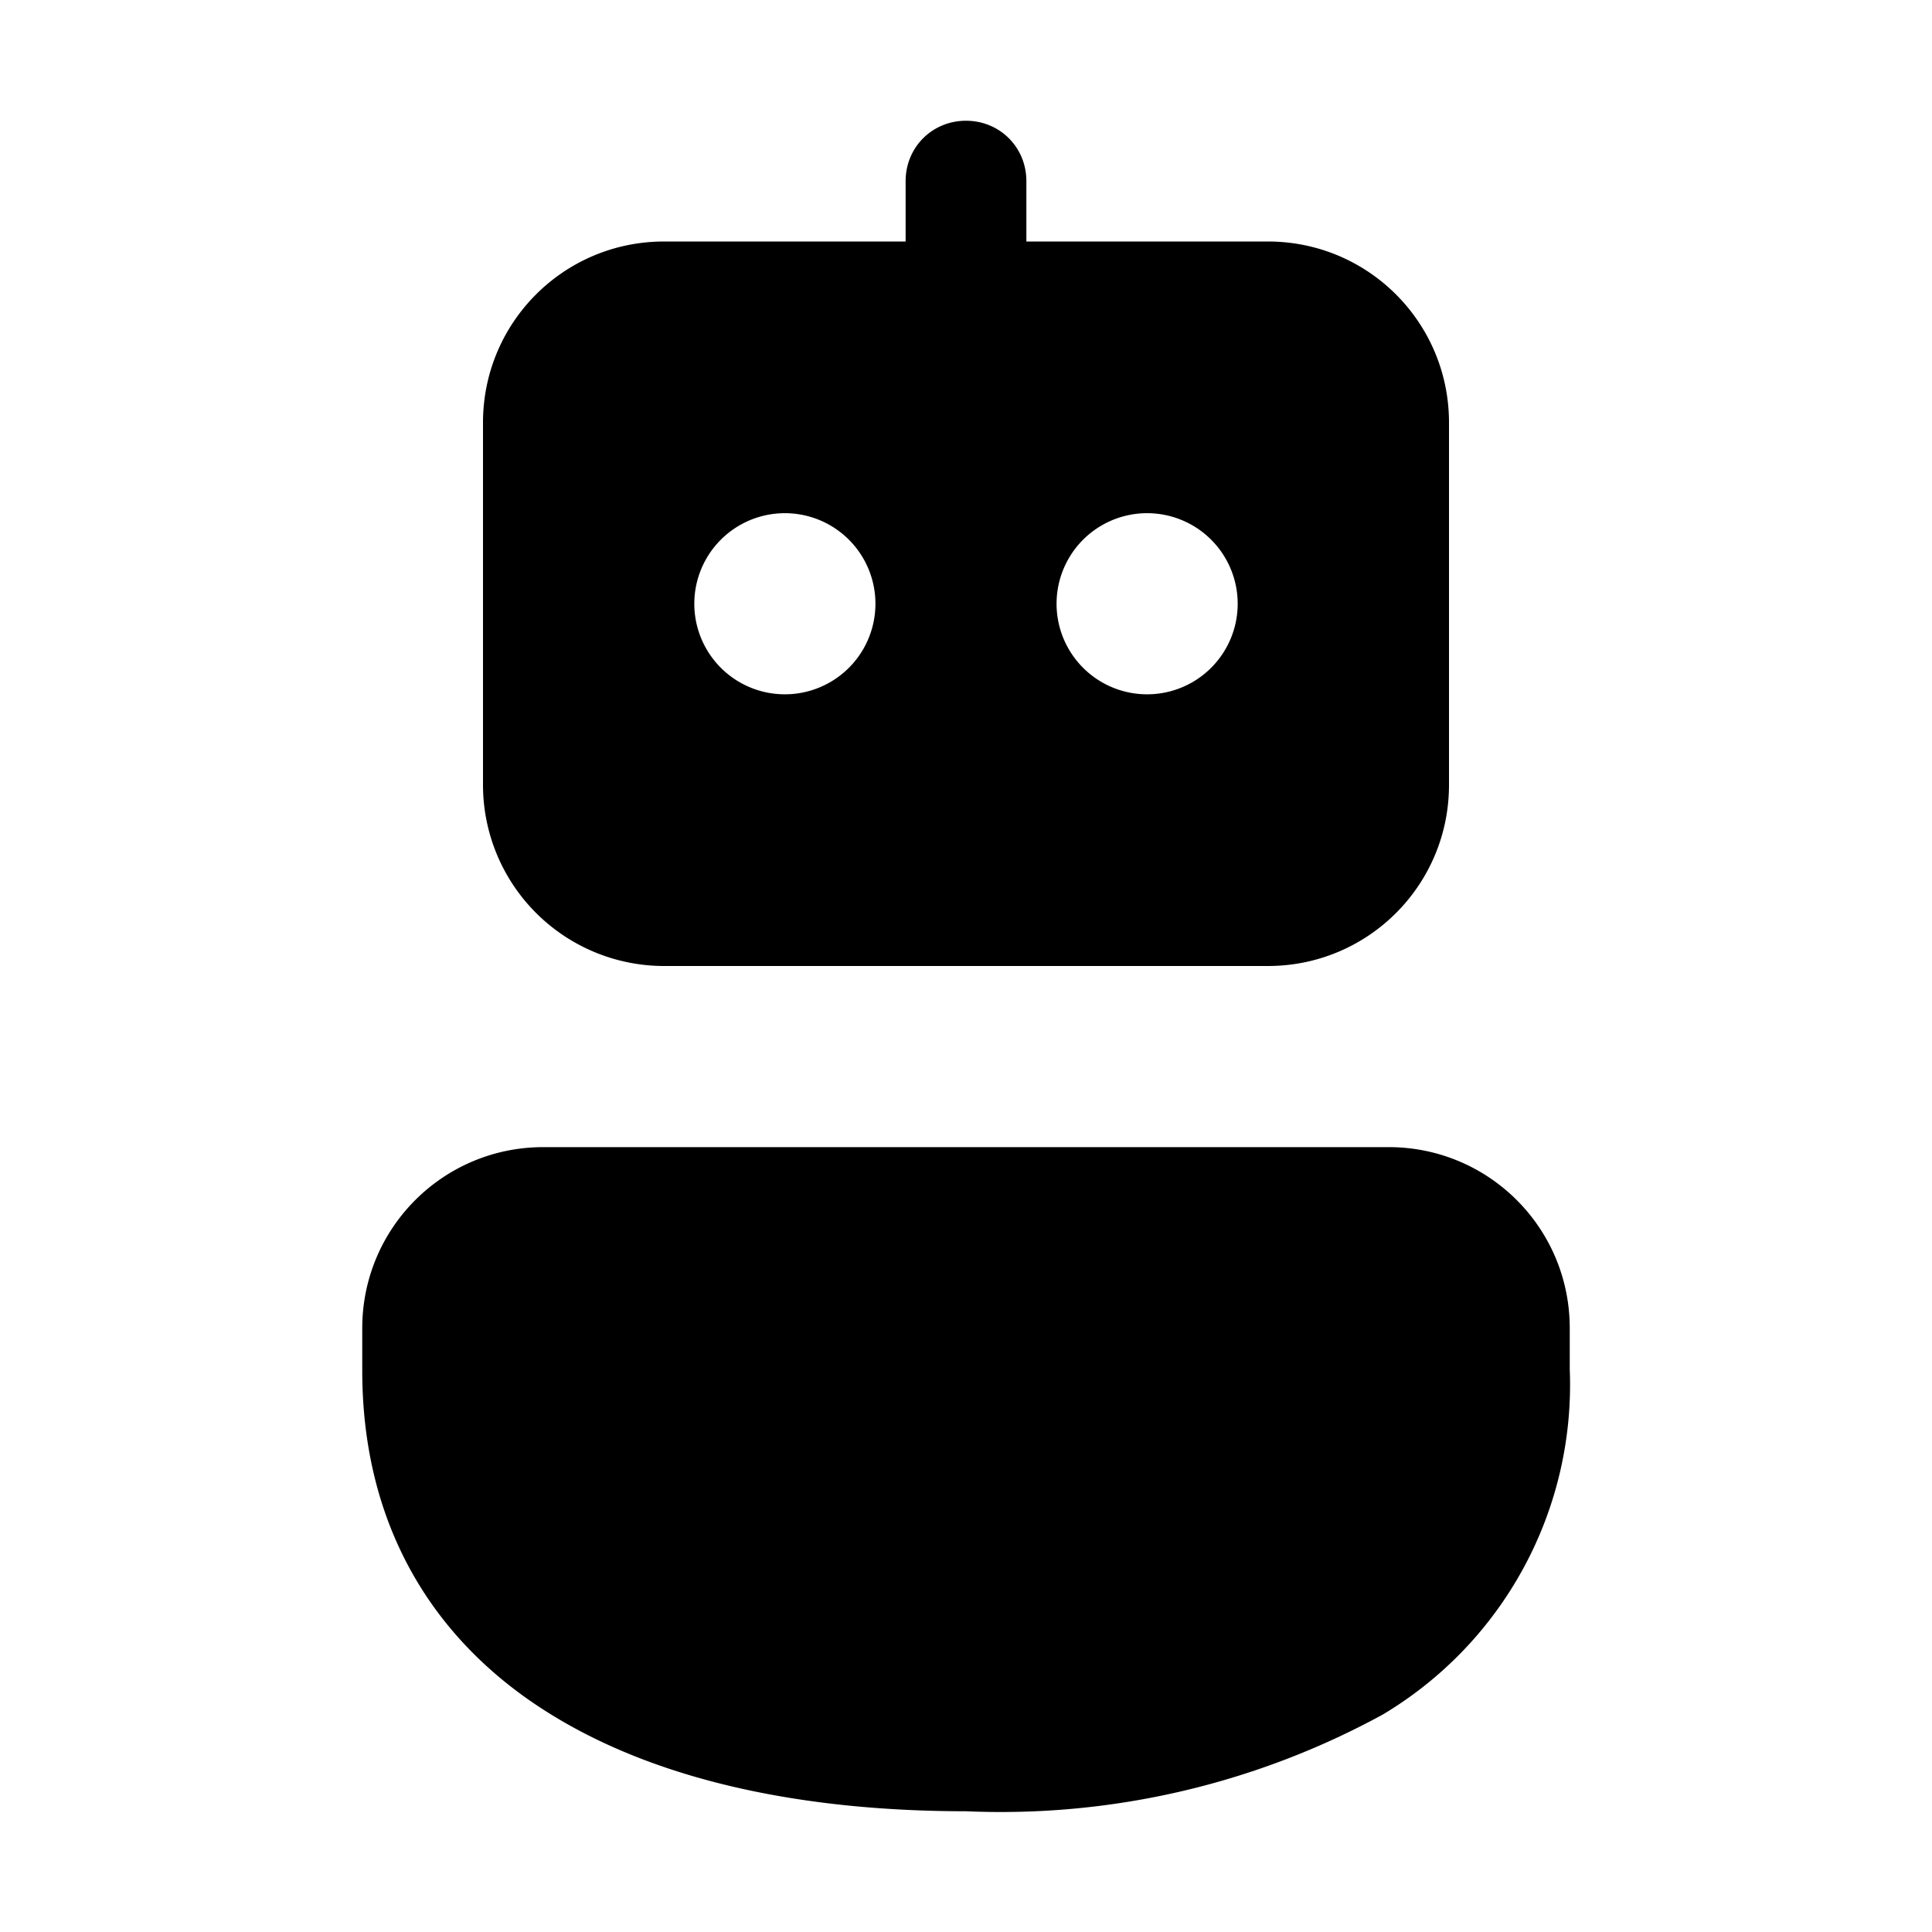
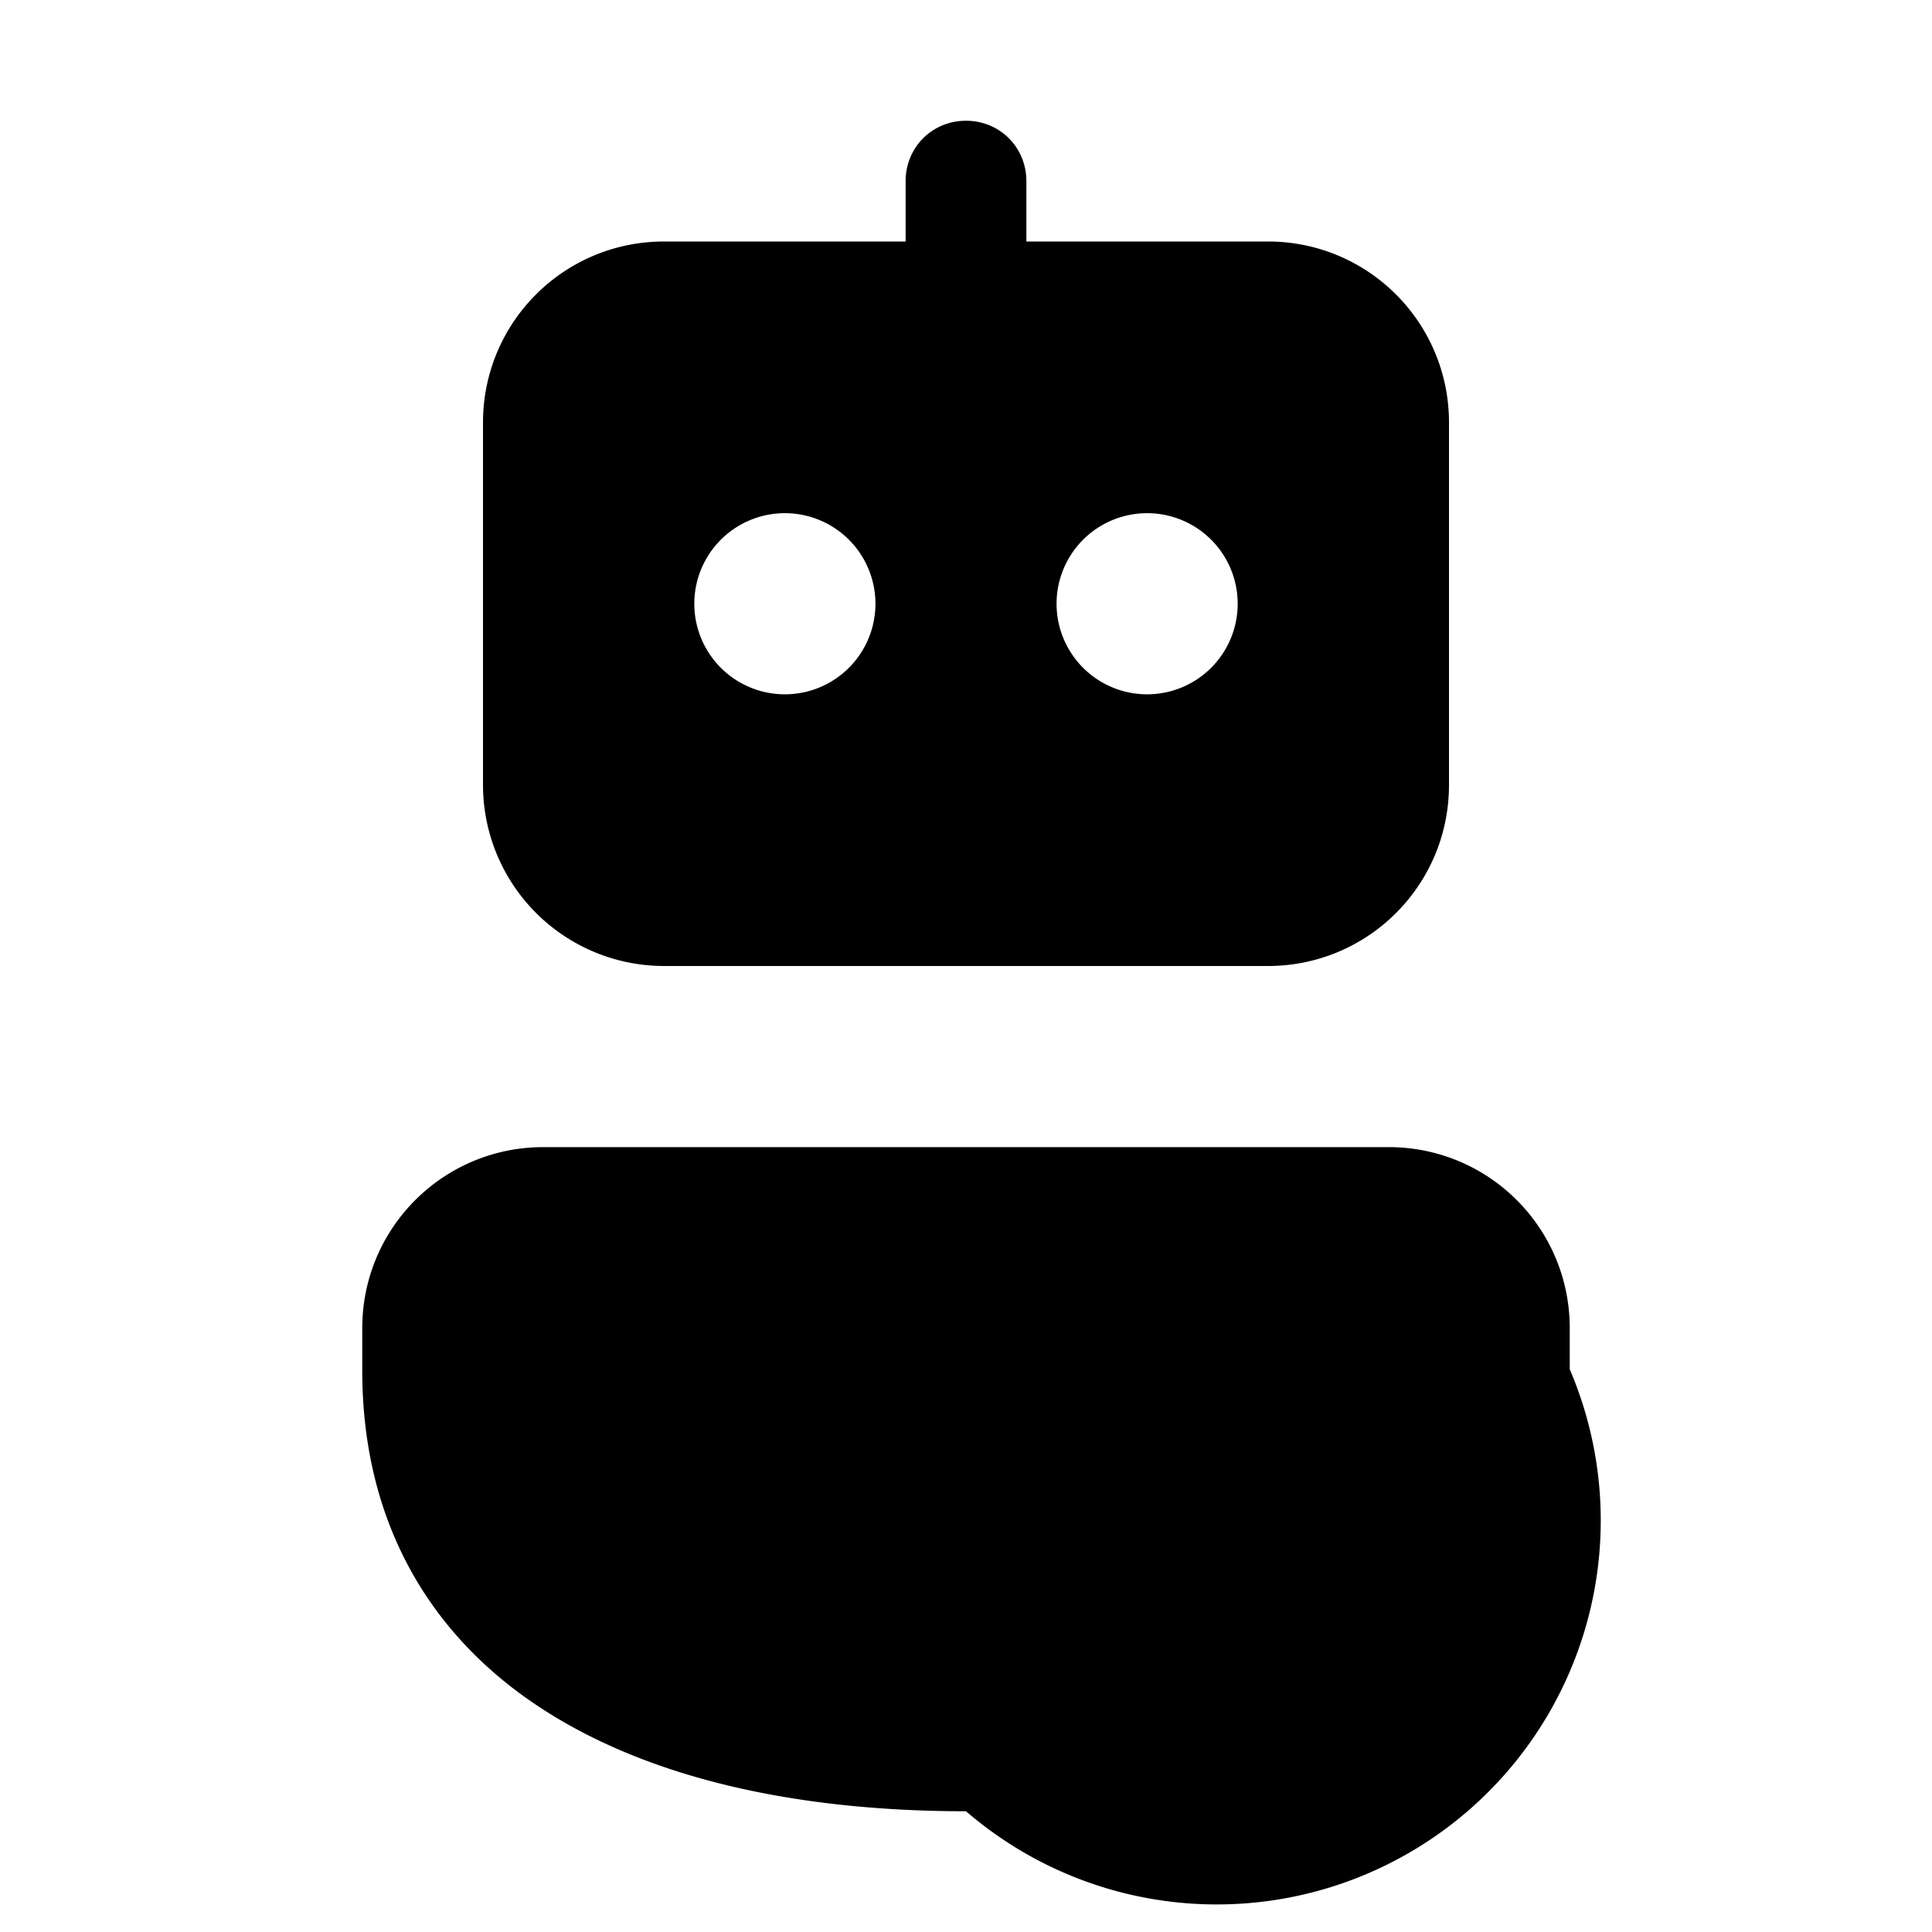
<svg xmlns="http://www.w3.org/2000/svg" width="16" height="16" viewBox="0 0 16 16">
-   <path d="M8 1c.28 0 .5.22.5.5V2h2c.83 0 1.5.67 1.5 1.5v3c0 .83-.67 1.5-1.5 1.5h-5A1.5 1.5 0 0 1 4 6.5v-3C4 2.67 4.67 2 5.5 2h2v-.5c0-.28.22-.5.5-.5ZM4.5 9.5c-.83 0-1.5.67-1.5 1.5v.35c0 1.3.6 2.25 1.55 2.84.93.58 2.16.81 3.45.81a6.6 6.6 0 0 0 3.45-.8A3.18 3.18 0 0 0 13 11.34V11c0-.83-.67-1.5-1.5-1.5h-7Zm2-3.75a.75.75 0 1 0 0-1.5.75.75 0 0 0 0 1.5ZM10.25 5a.75.75 0 1 0-1.5 0 .75.75 0 0 0 1.5 0Z" />
+   <path d="M8 1c.28 0 .5.22.5.5V2h2c.83 0 1.5.67 1.5 1.5v3c0 .83-.67 1.5-1.5 1.5h-5A1.5 1.5 0 0 1 4 6.5v-3C4 2.67 4.67 2 5.5 2h2v-.5c0-.28.22-.5.5-.5ZM4.5 9.5c-.83 0-1.5.67-1.5 1.5v.35c0 1.3.6 2.25 1.55 2.84.93.58 2.16.81 3.45.81A3.18 3.18 0 0 0 13 11.34V11c0-.83-.67-1.5-1.5-1.5h-7Zm2-3.75a.75.75 0 1 0 0-1.5.75.75 0 0 0 0 1.5ZM10.25 5a.75.75 0 1 0-1.5 0 .75.75 0 0 0 1.5 0Z" />
</svg>